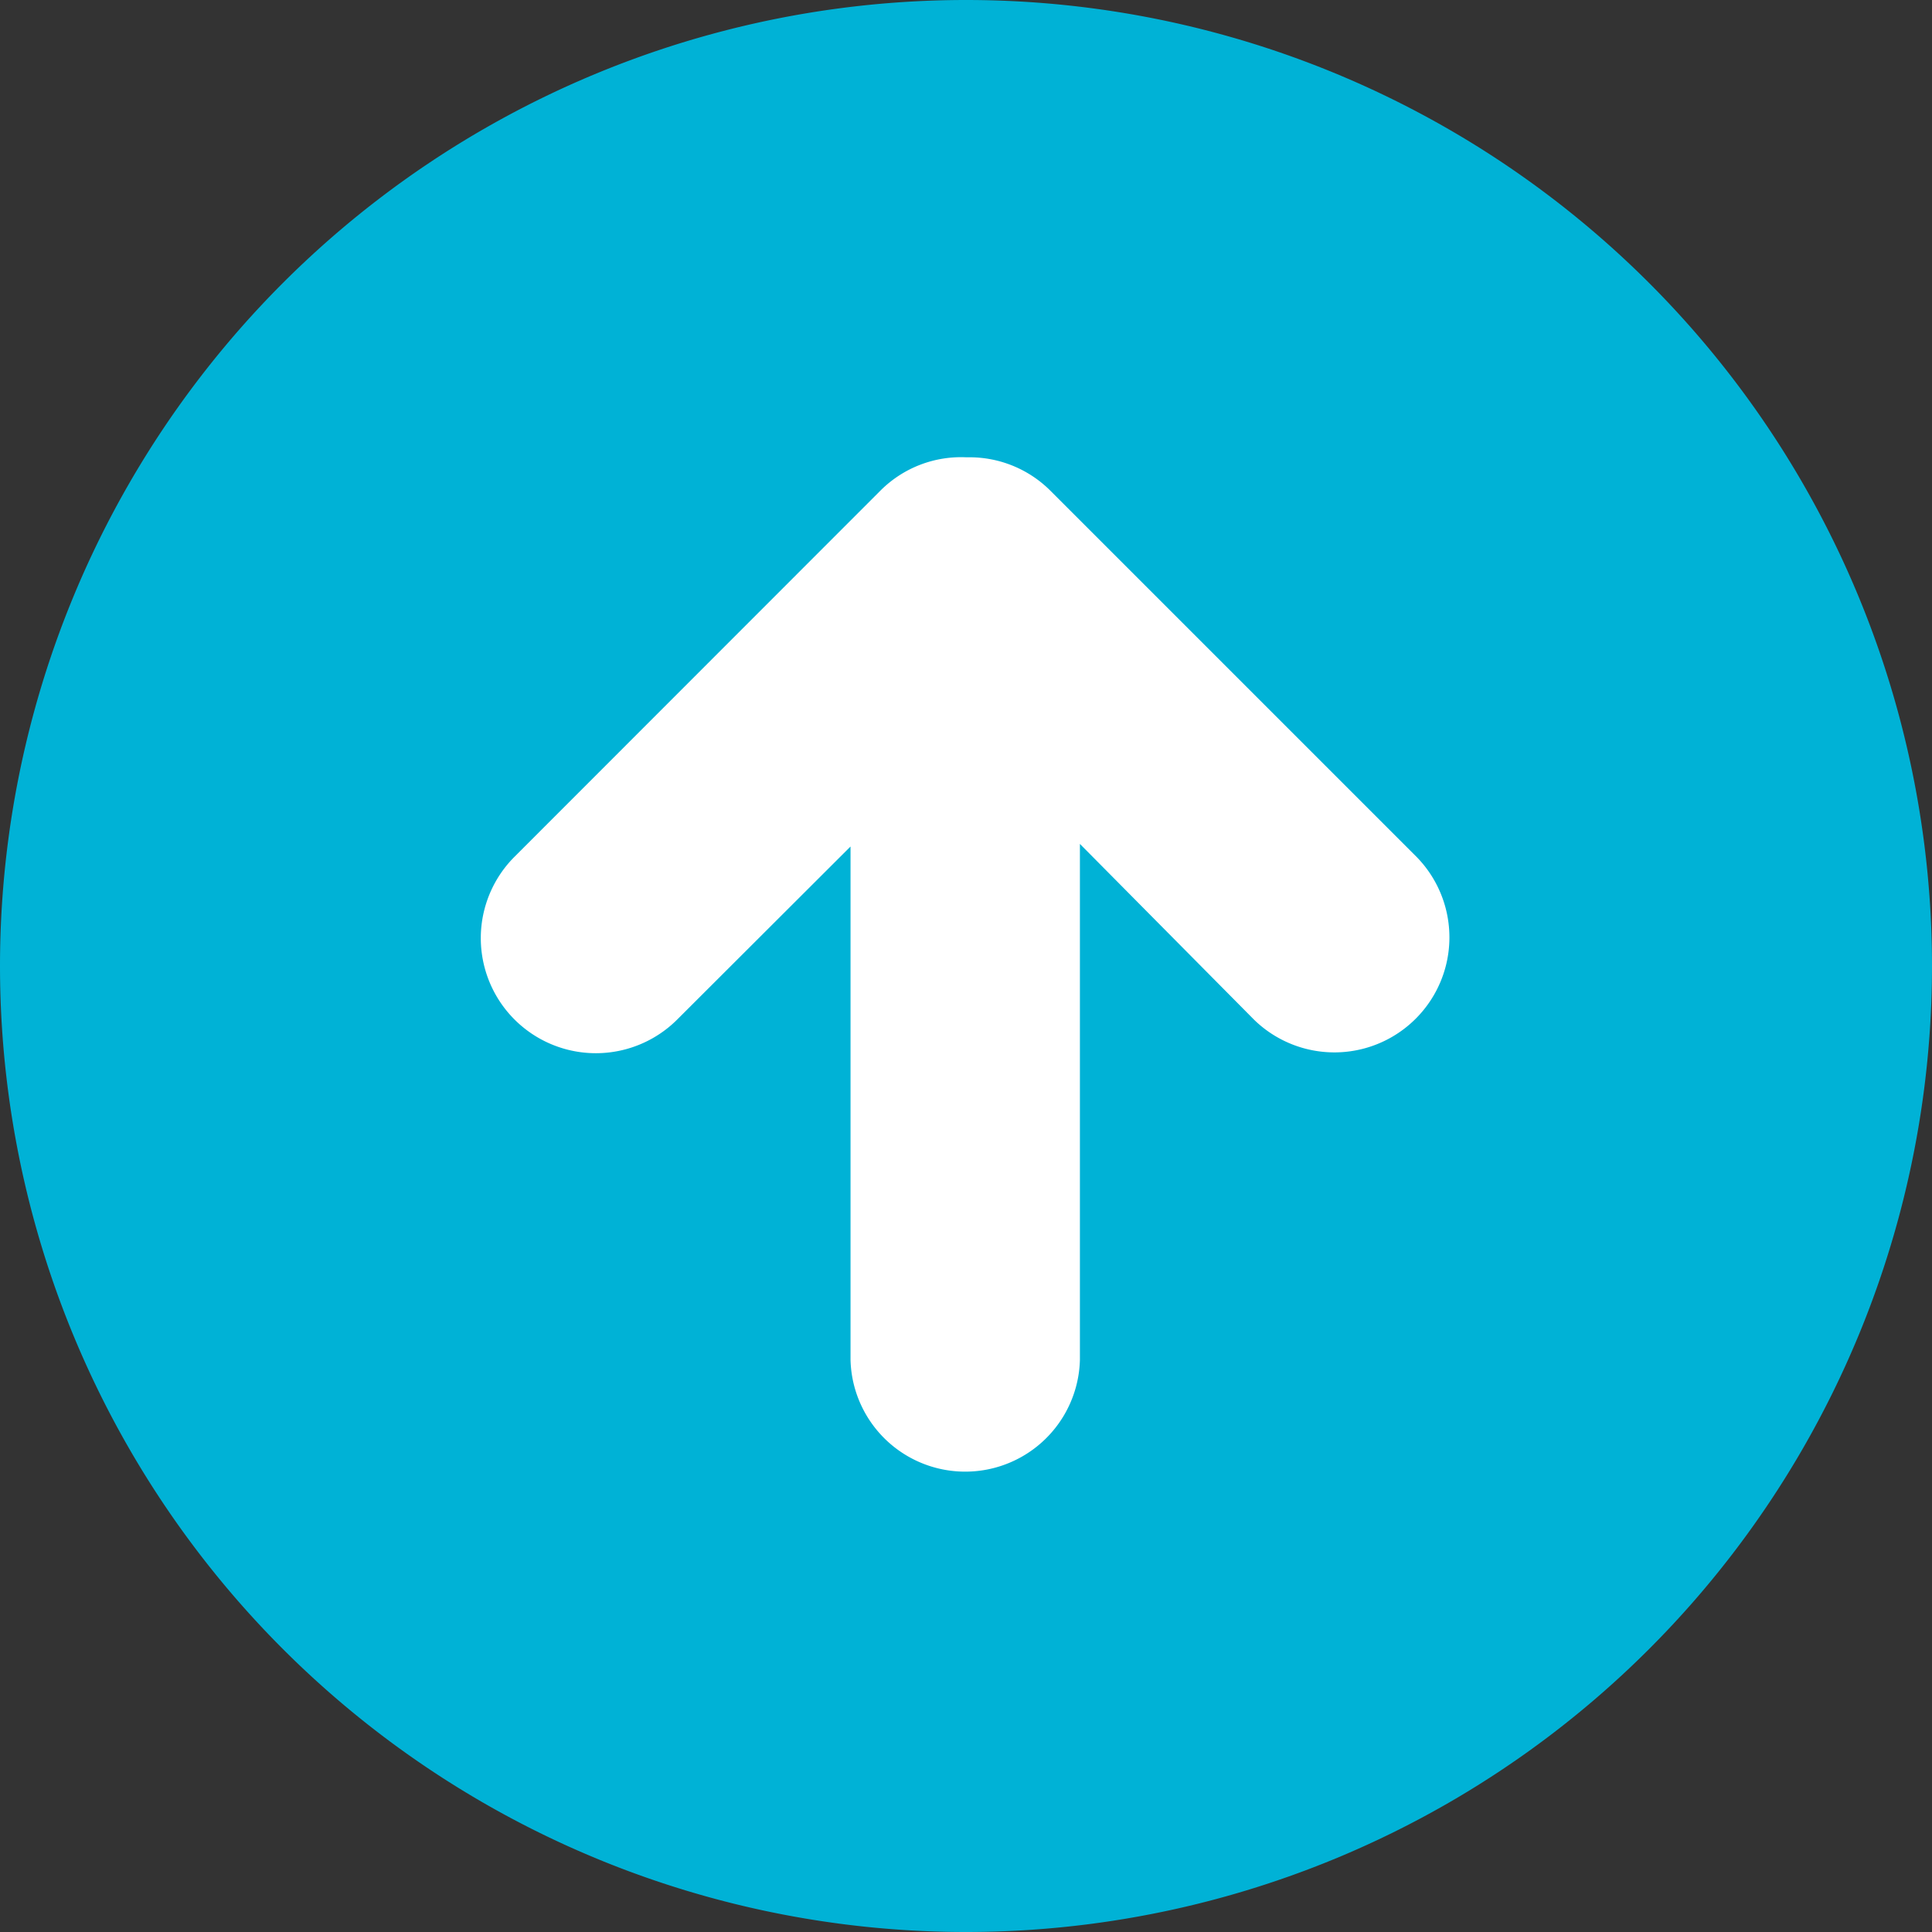
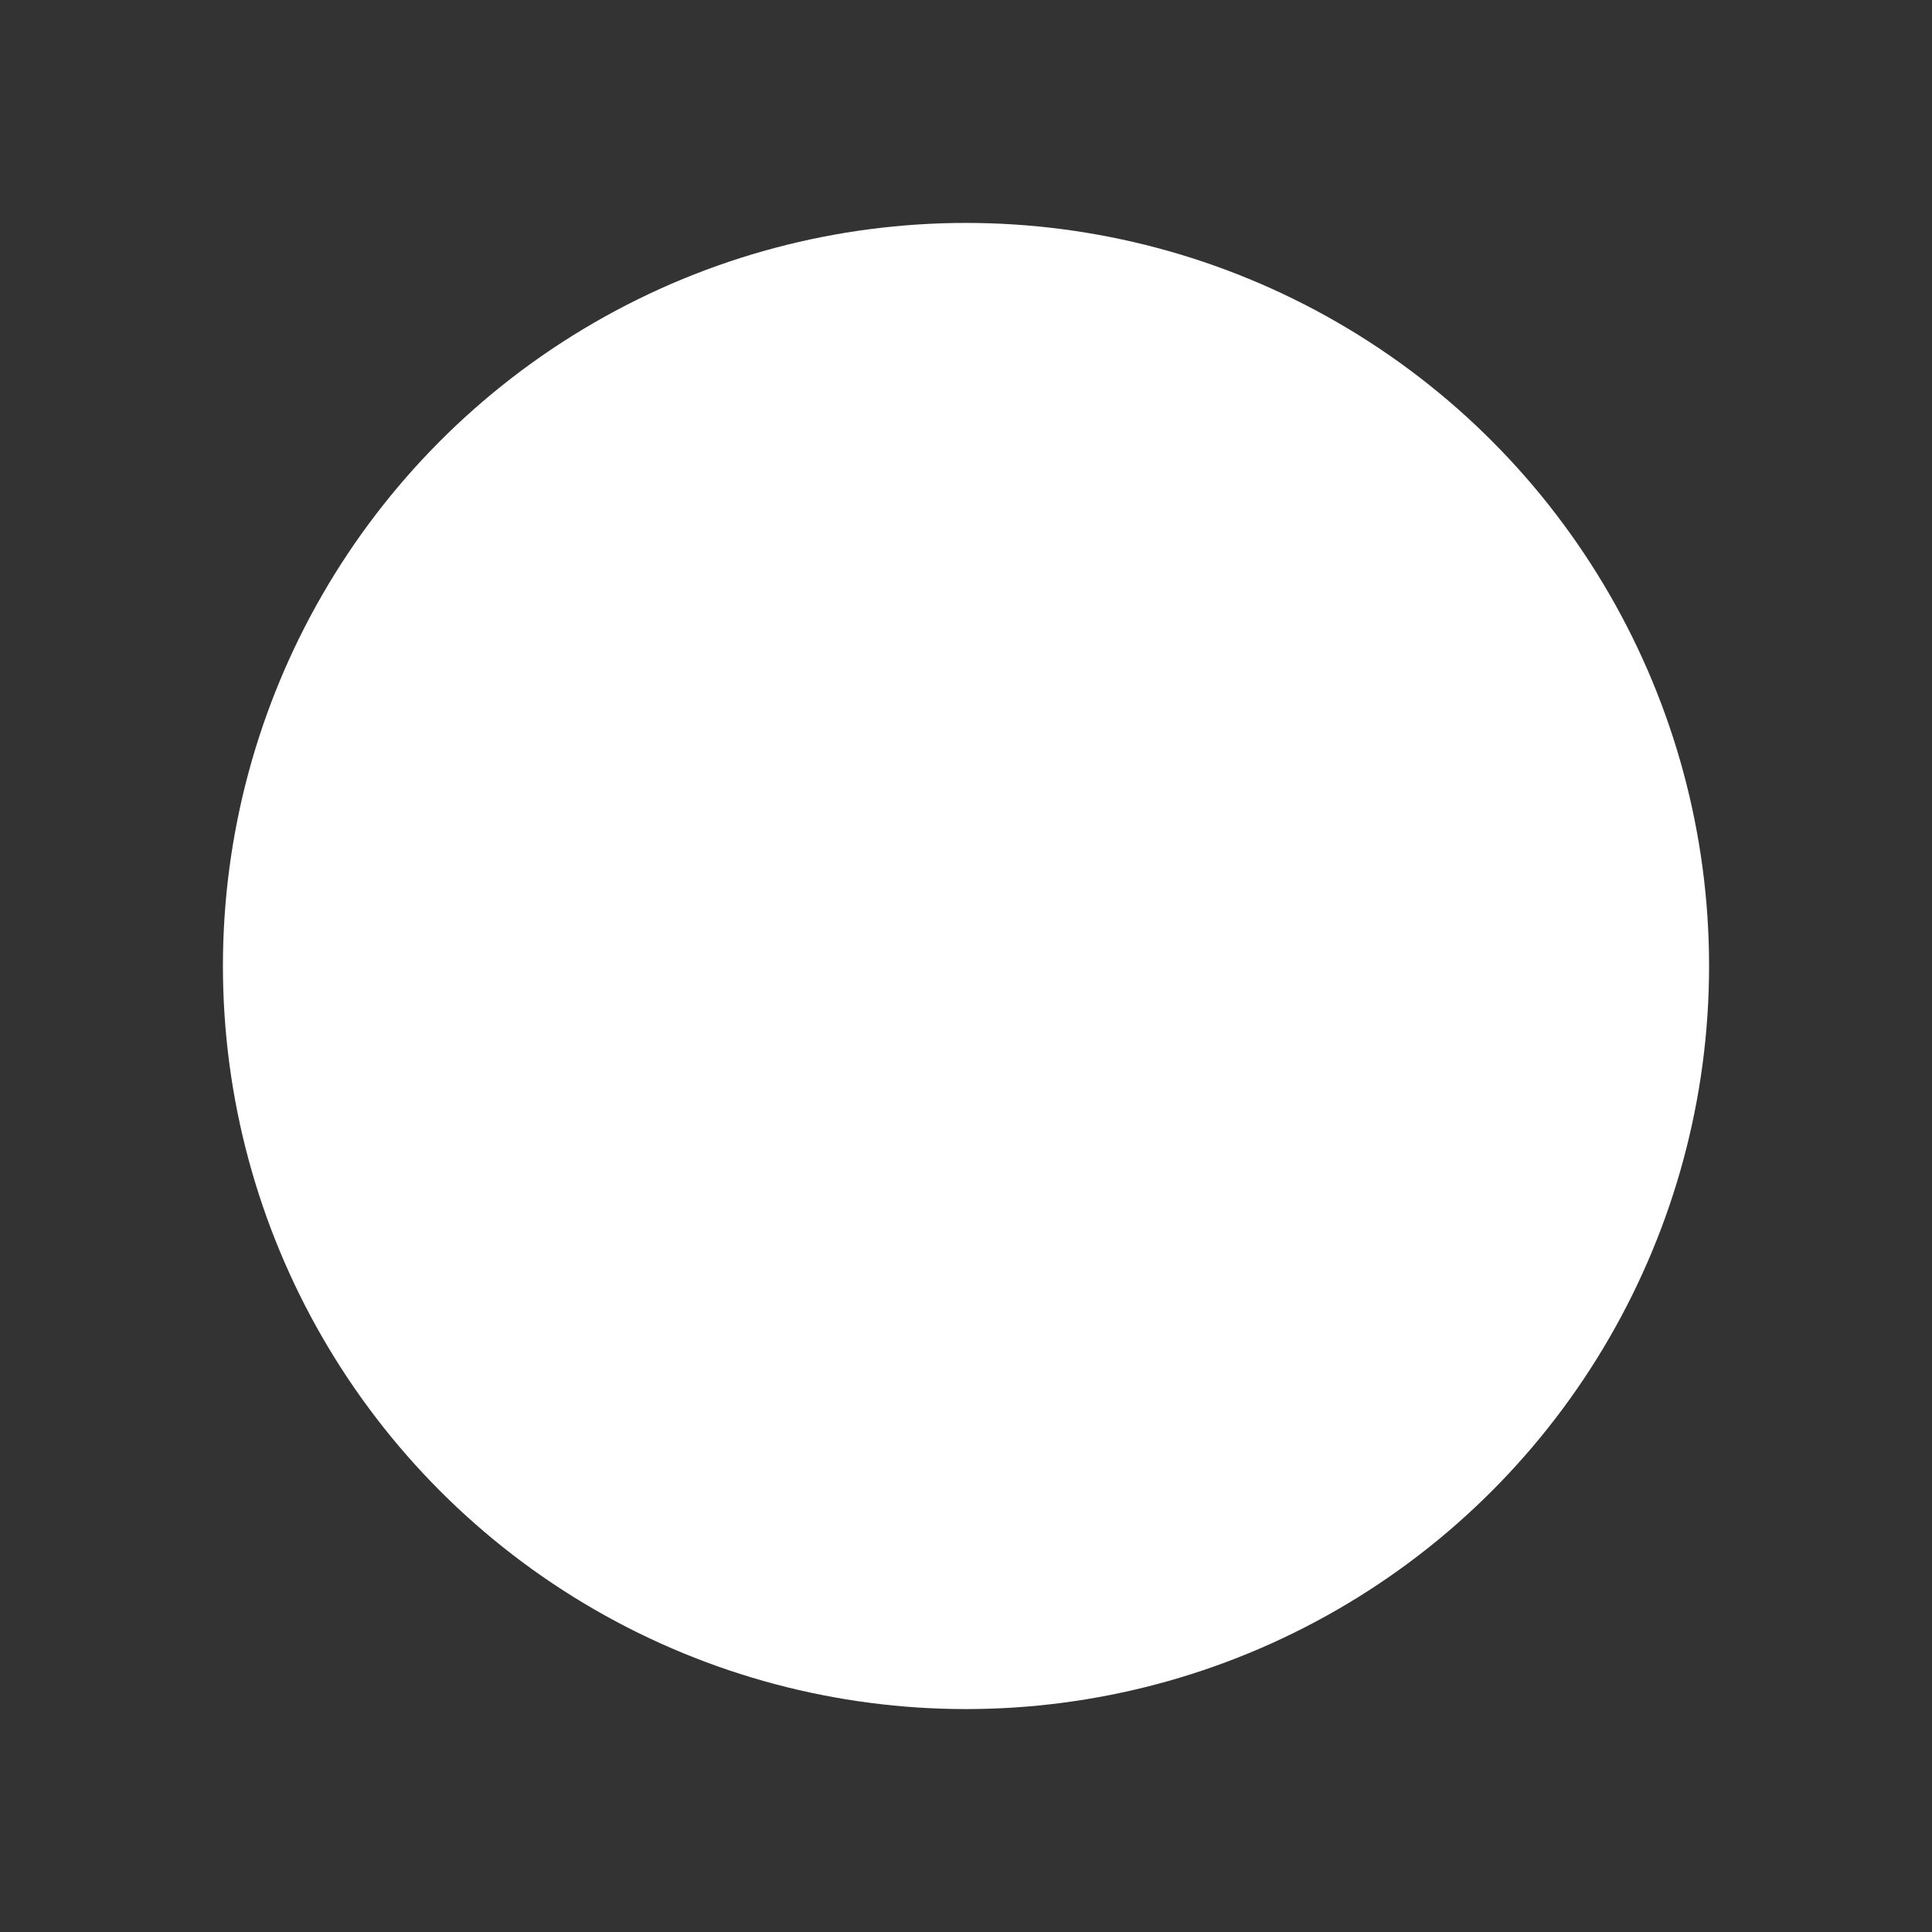
<svg xmlns="http://www.w3.org/2000/svg" width="26" height="26" viewBox="0 0 26 26">
  <rect x="0" y="0" width="26" height="26" fill="#333333" stroke="none" />
  <circle cx="13" cy="13" r="10" stroke-width="3" fill="white" />
-   <path id="Pfeil_hoch" data-name="Pfeil hoch" d="M15.5,2.5h0a13,13,0,0,0-13,13h0a13,13,0,0,0,13,13h0a13,13,0,0,0,13-13h0A13,13,0,0,0,15.5,2.5Zm6.391,14.141-4.926,4.926a1.548,1.548,0,0,1-2.189-2.189l2.367-2.345H10.2a1.544,1.544,0,0,1,0-3.087h6.908L14.78,11.614A1.548,1.548,0,1,1,16.97,9.424L21.9,14.351a1.533,1.533,0,0,1,.446,1.149v.049A1.538,1.538,0,0,1,21.891,16.641Z" transform="translate(-2.5 28.5) rotate(-90)" fill="#00B2D6" />
</svg>